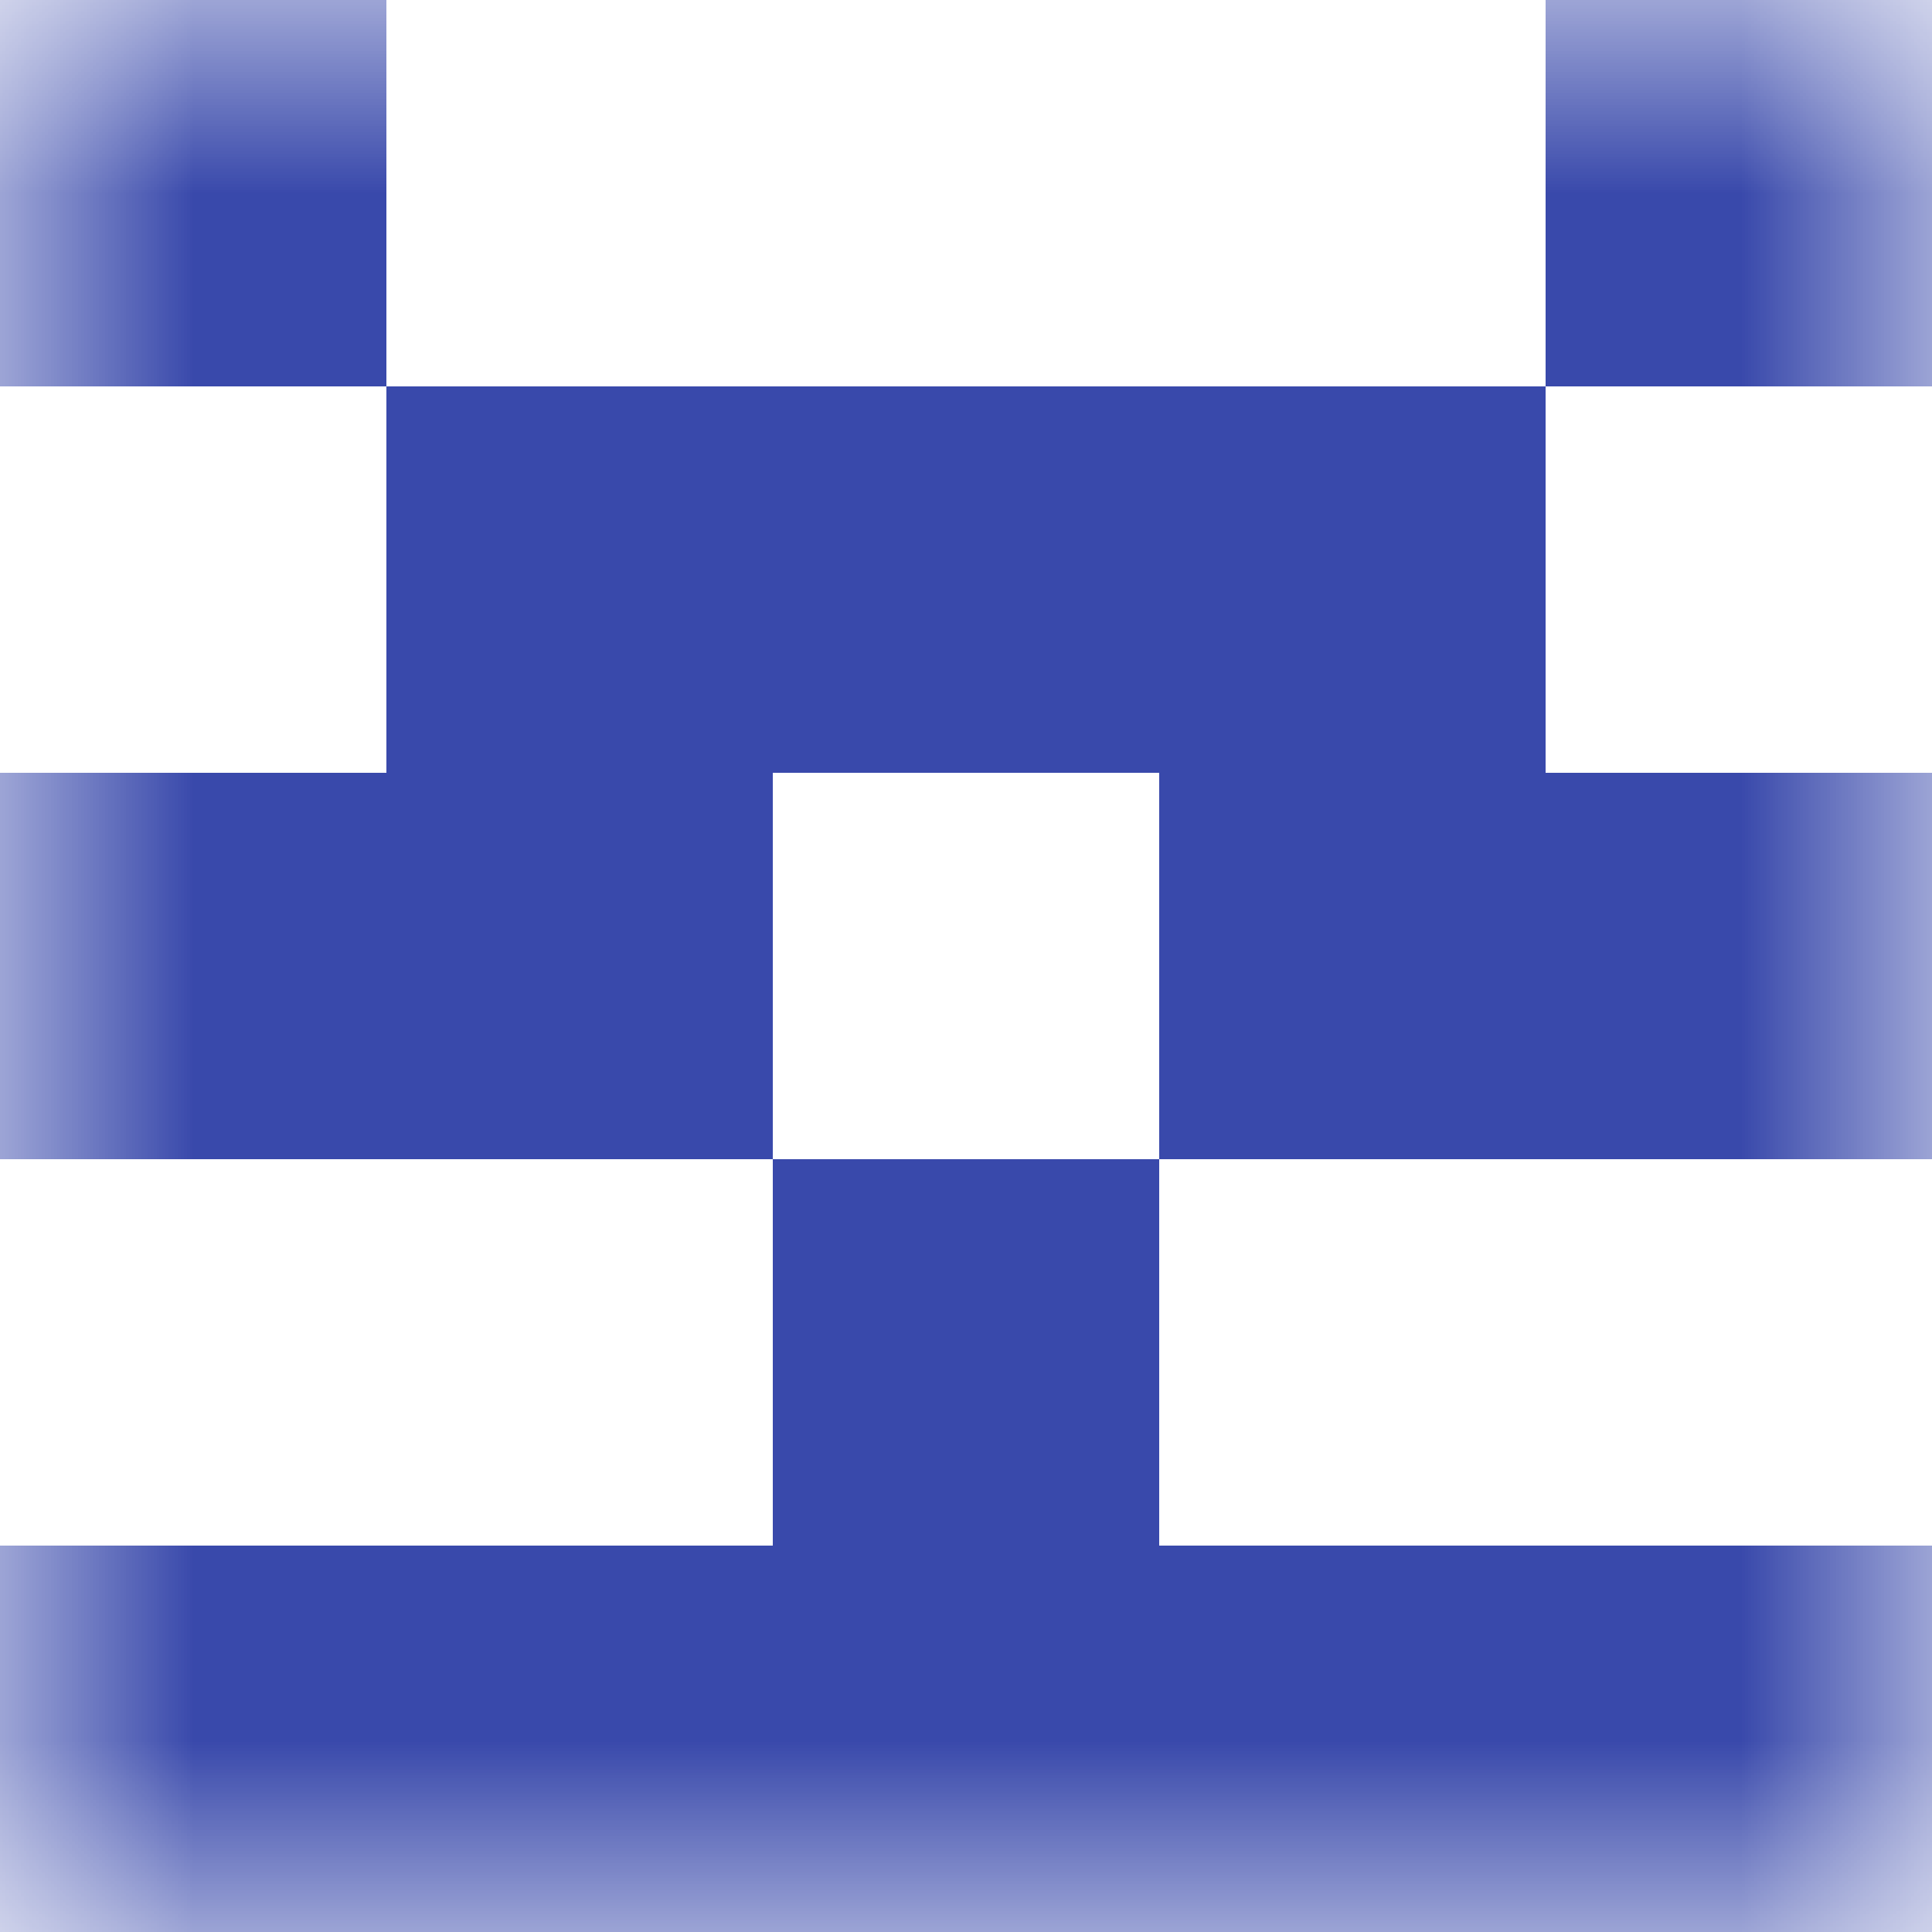
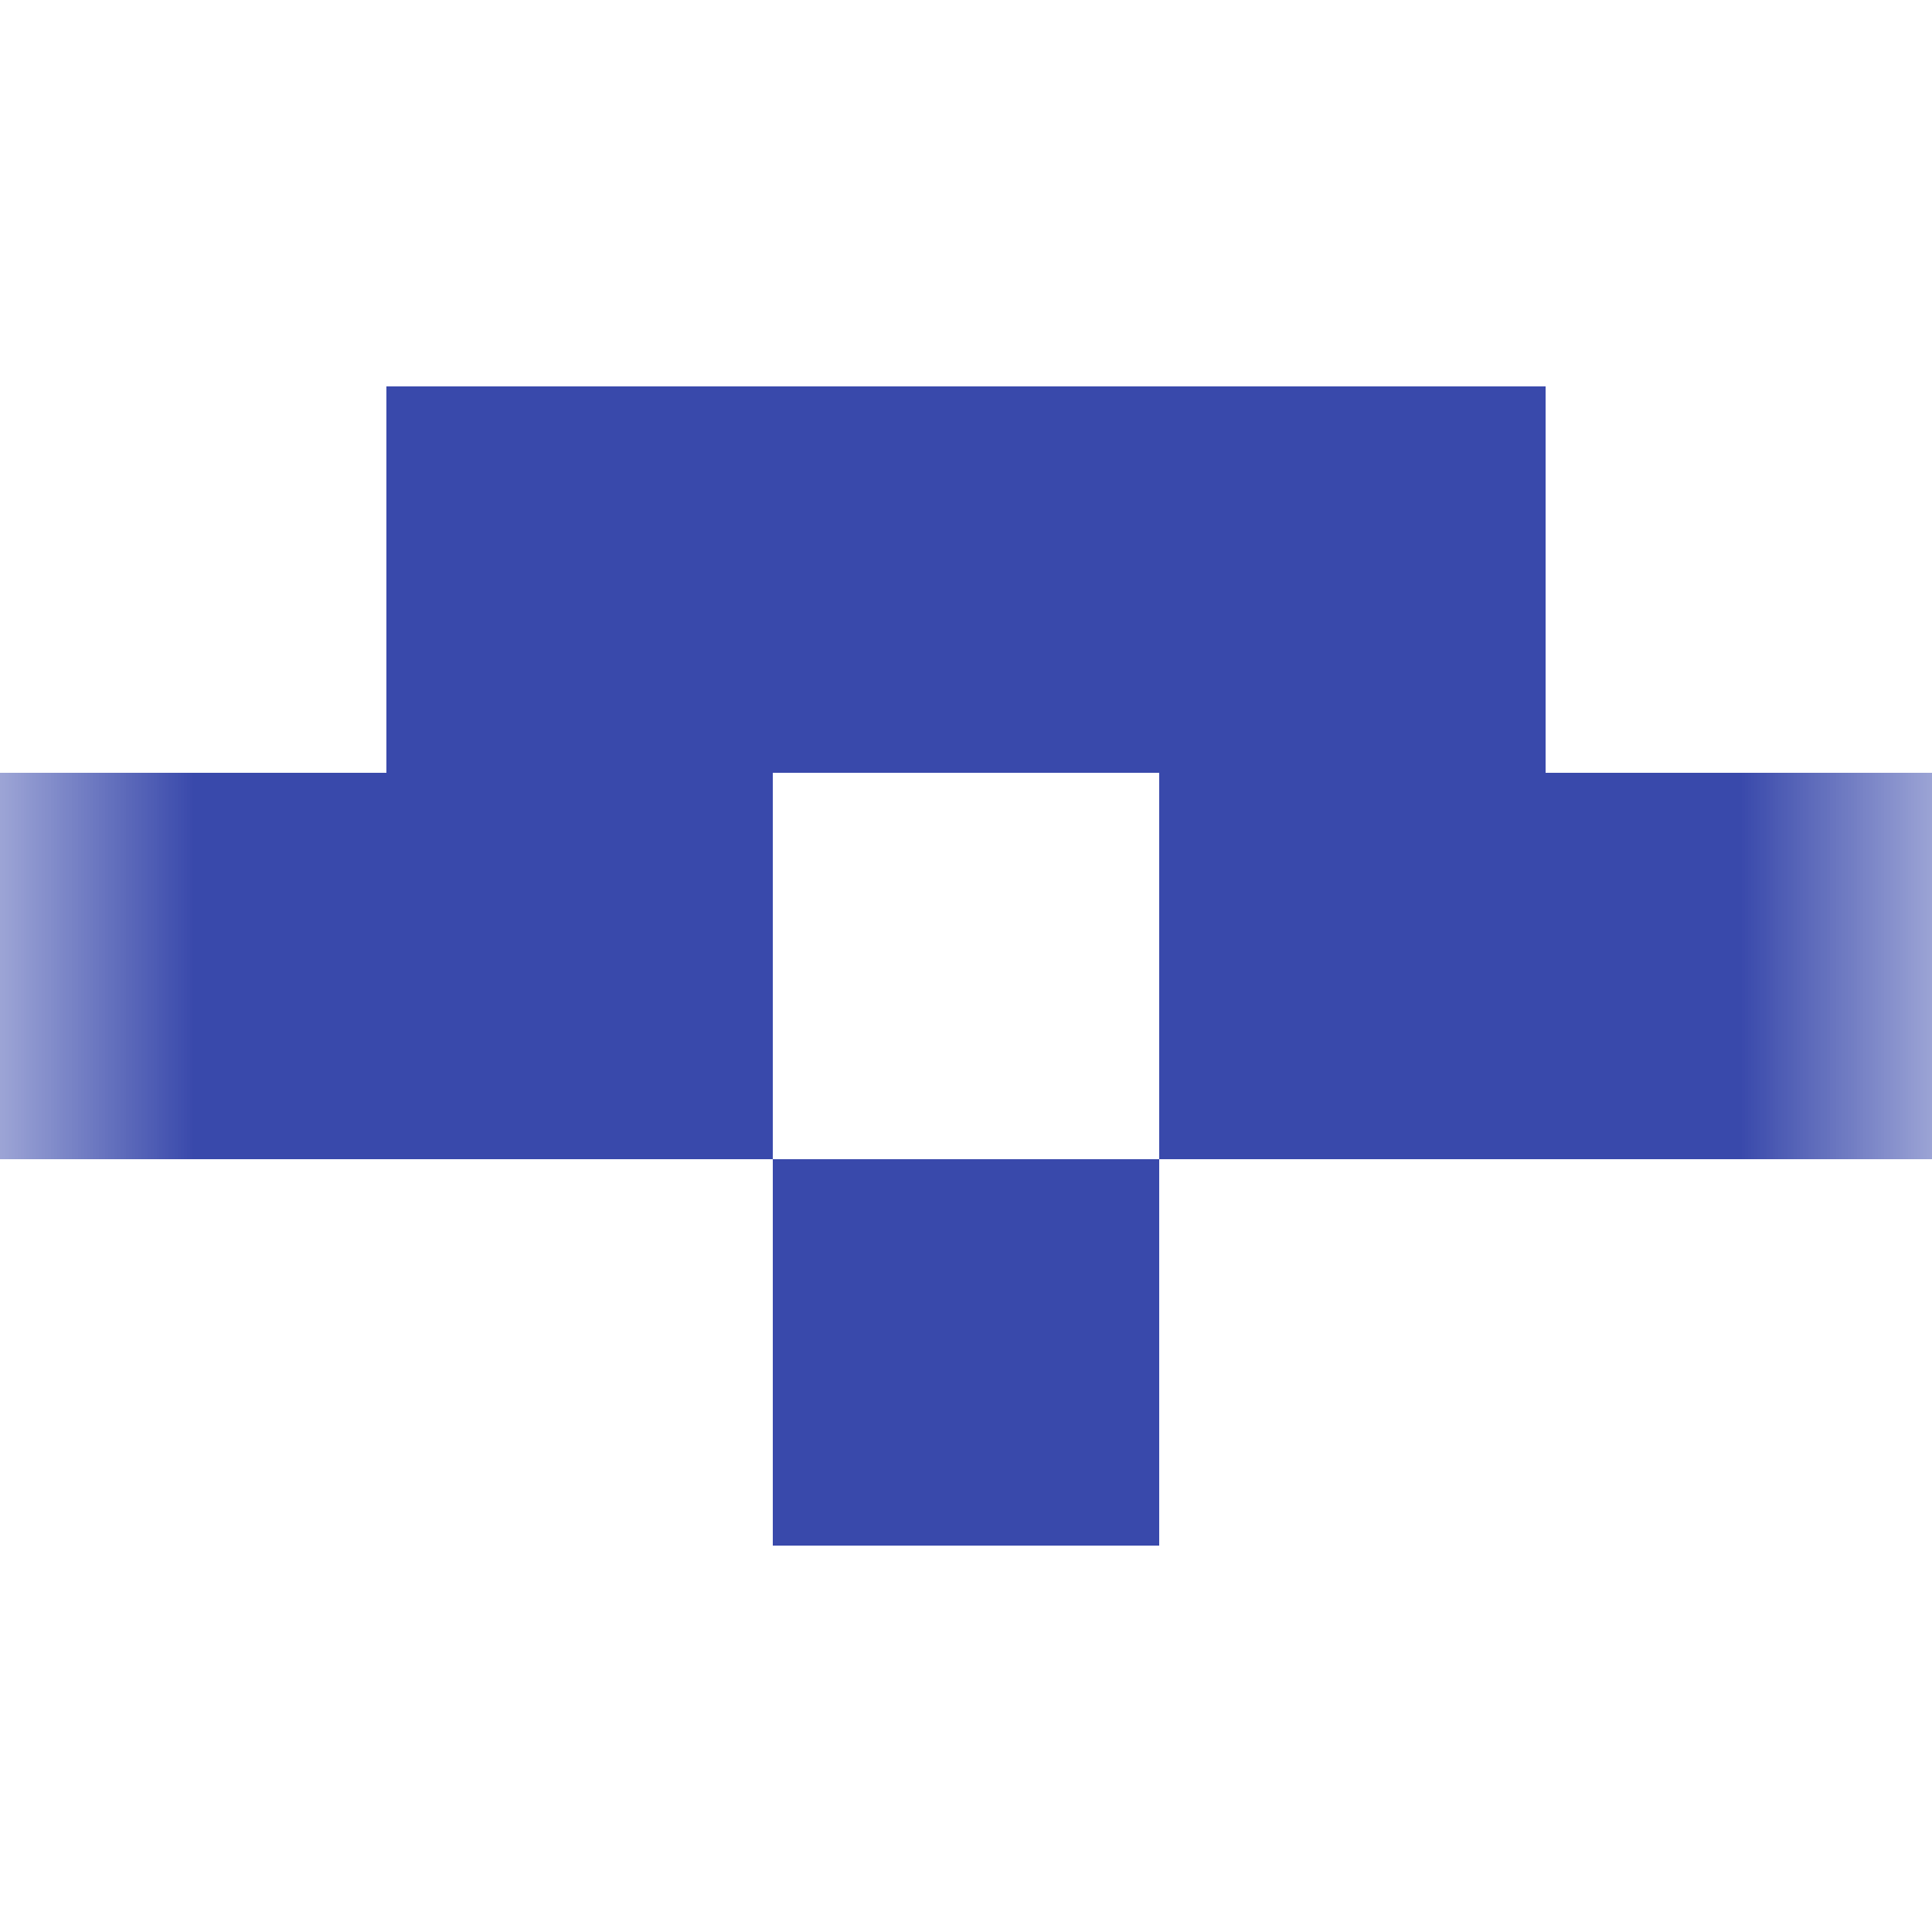
<svg xmlns="http://www.w3.org/2000/svg" viewBox="0 0 5 5" fill="none" shape-rendering="crispEdges">
  <mask id="viewboxMask">
    <rect width="5" height="5" rx="0" ry="0" x="0" y="0" fill="#fff" />
  </mask>
  <g mask="url(#viewboxMask)">
-     <path d="M1 0H0v1h1V0ZM5 0H4v1h1V0Z" fill="#3949ab" />
    <path fill="#3949ab" d="M1 1h3v1H1z" />
    <path d="M2 2H0v1h2V2ZM5 2H3v1h2V2Z" fill="#3949ab" />
    <path fill="#3949ab" d="M2 3h1v1H2z" />
-     <path fill="#3949ab" d="M0 4h5v1H0z" />
+     <path fill="#3949ab" d="M0 4v1H0z" />
  </g>
</svg>